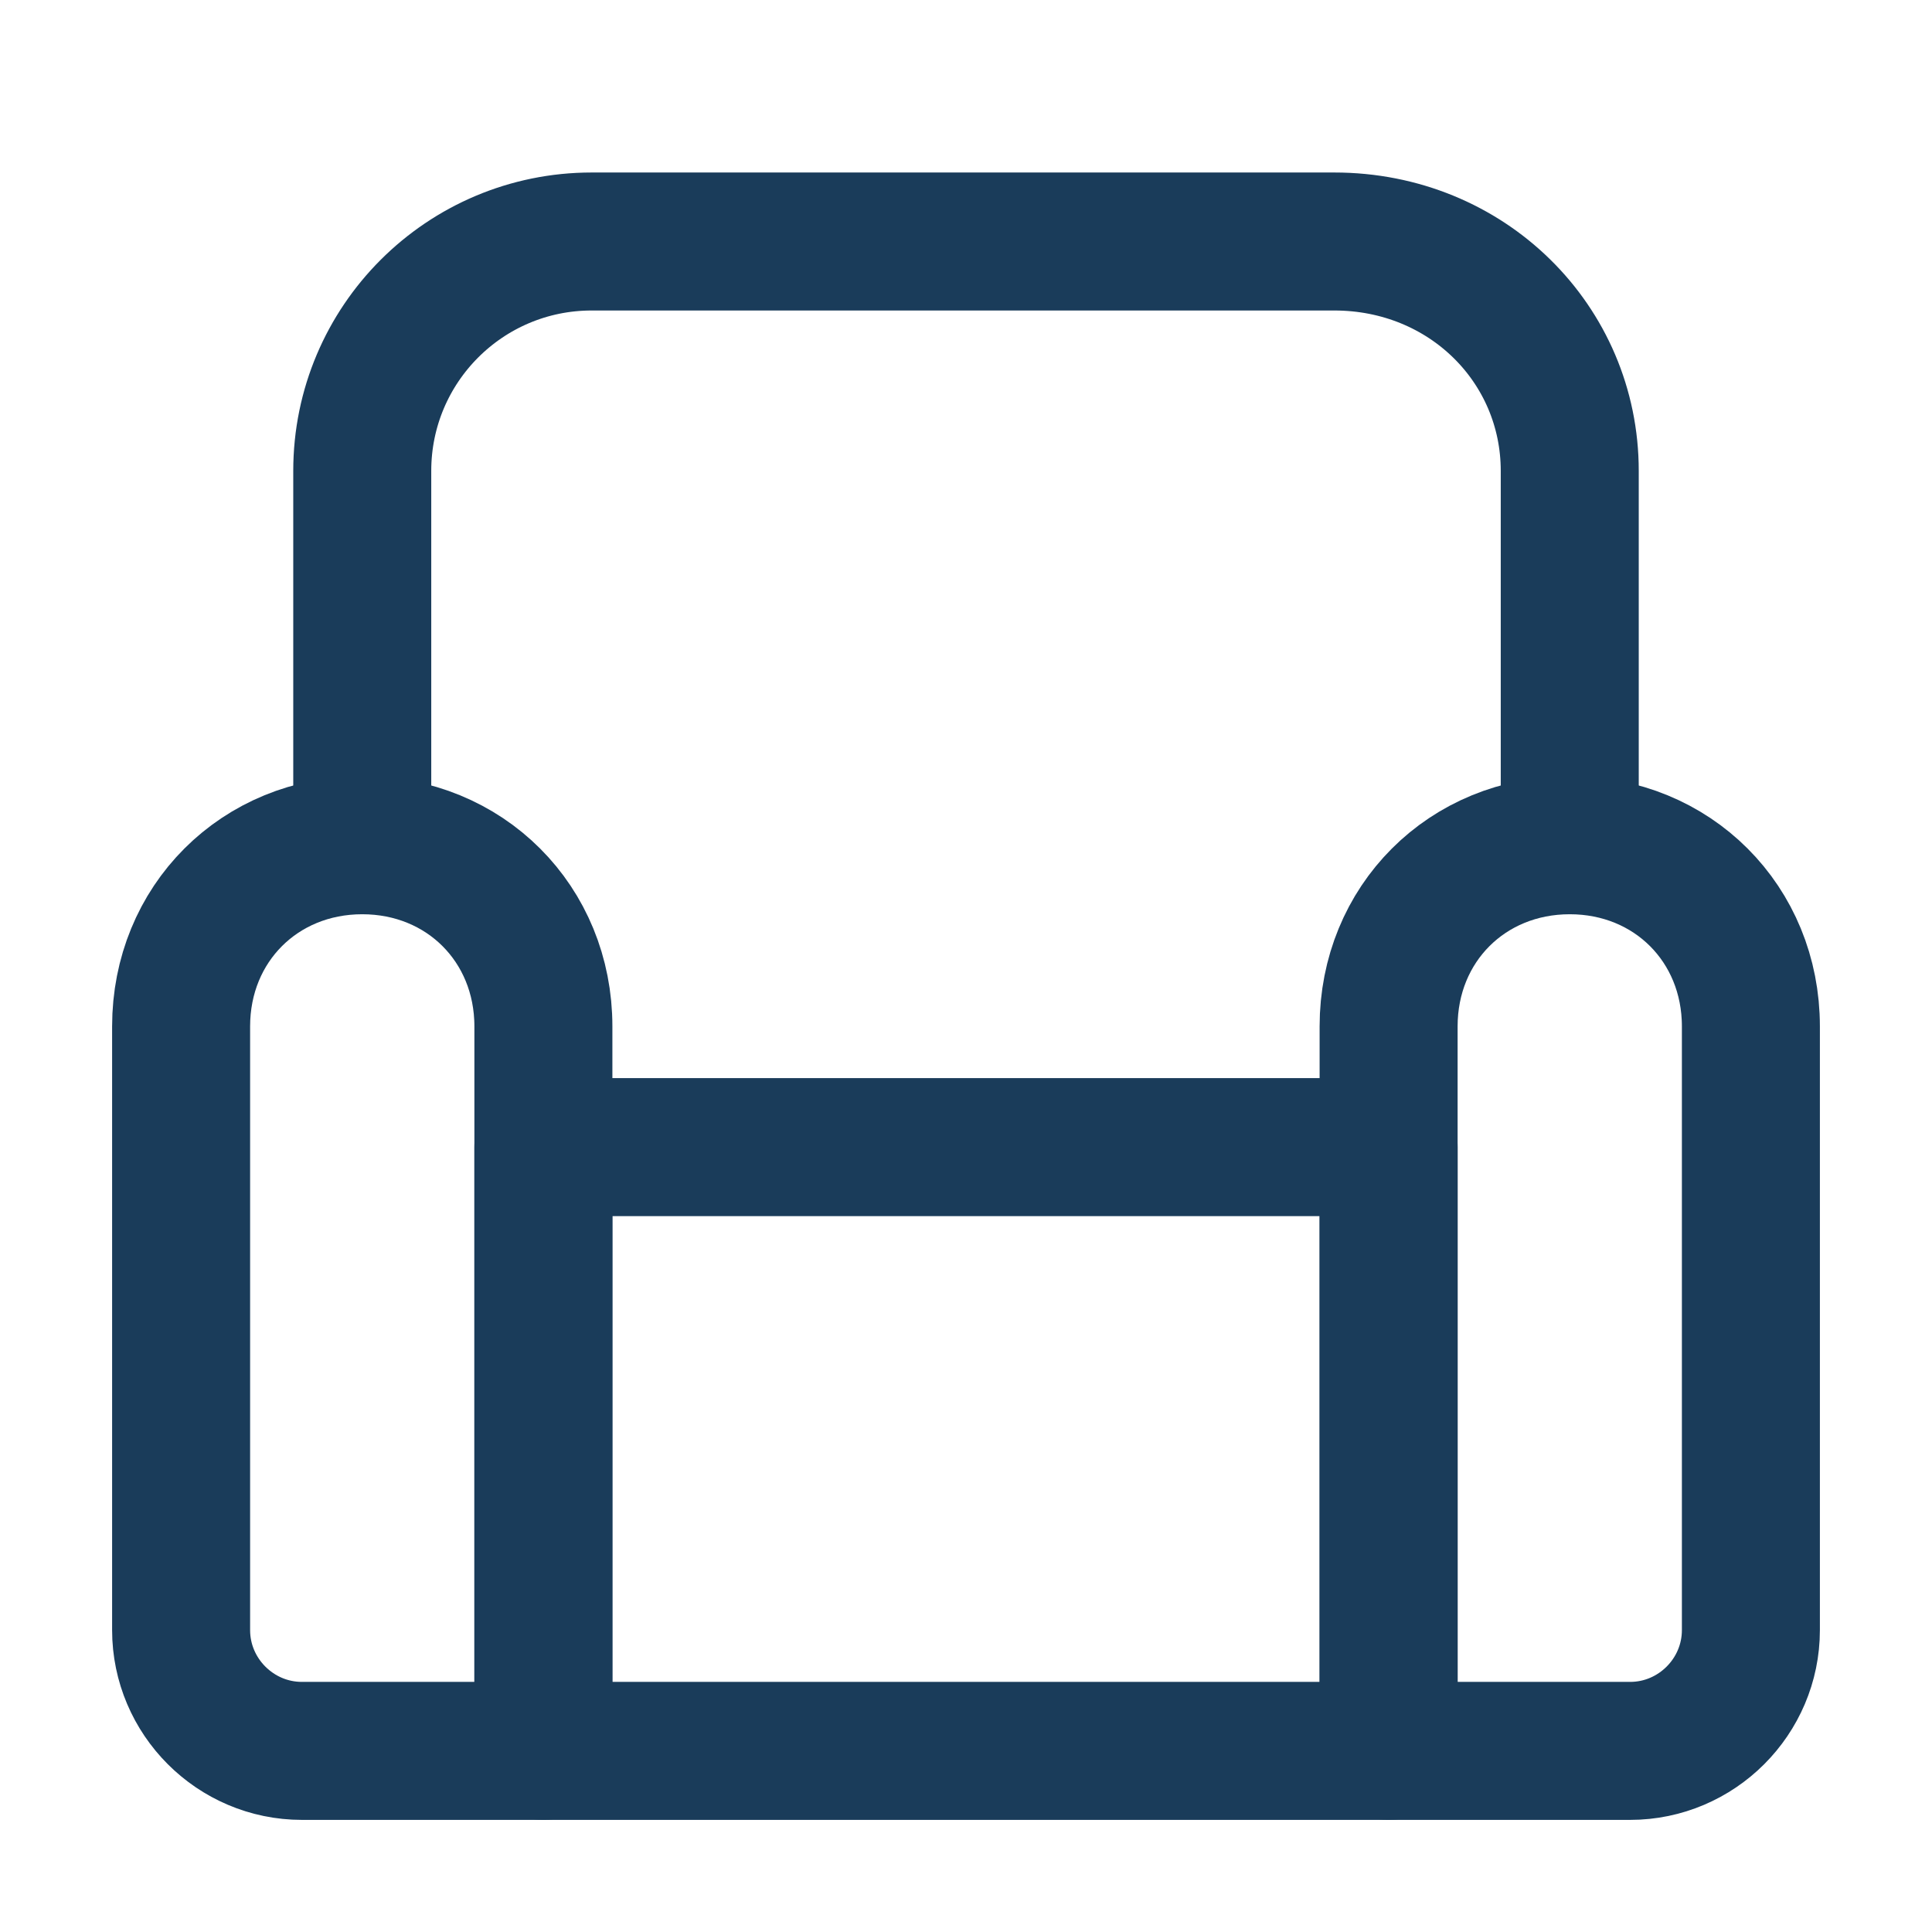
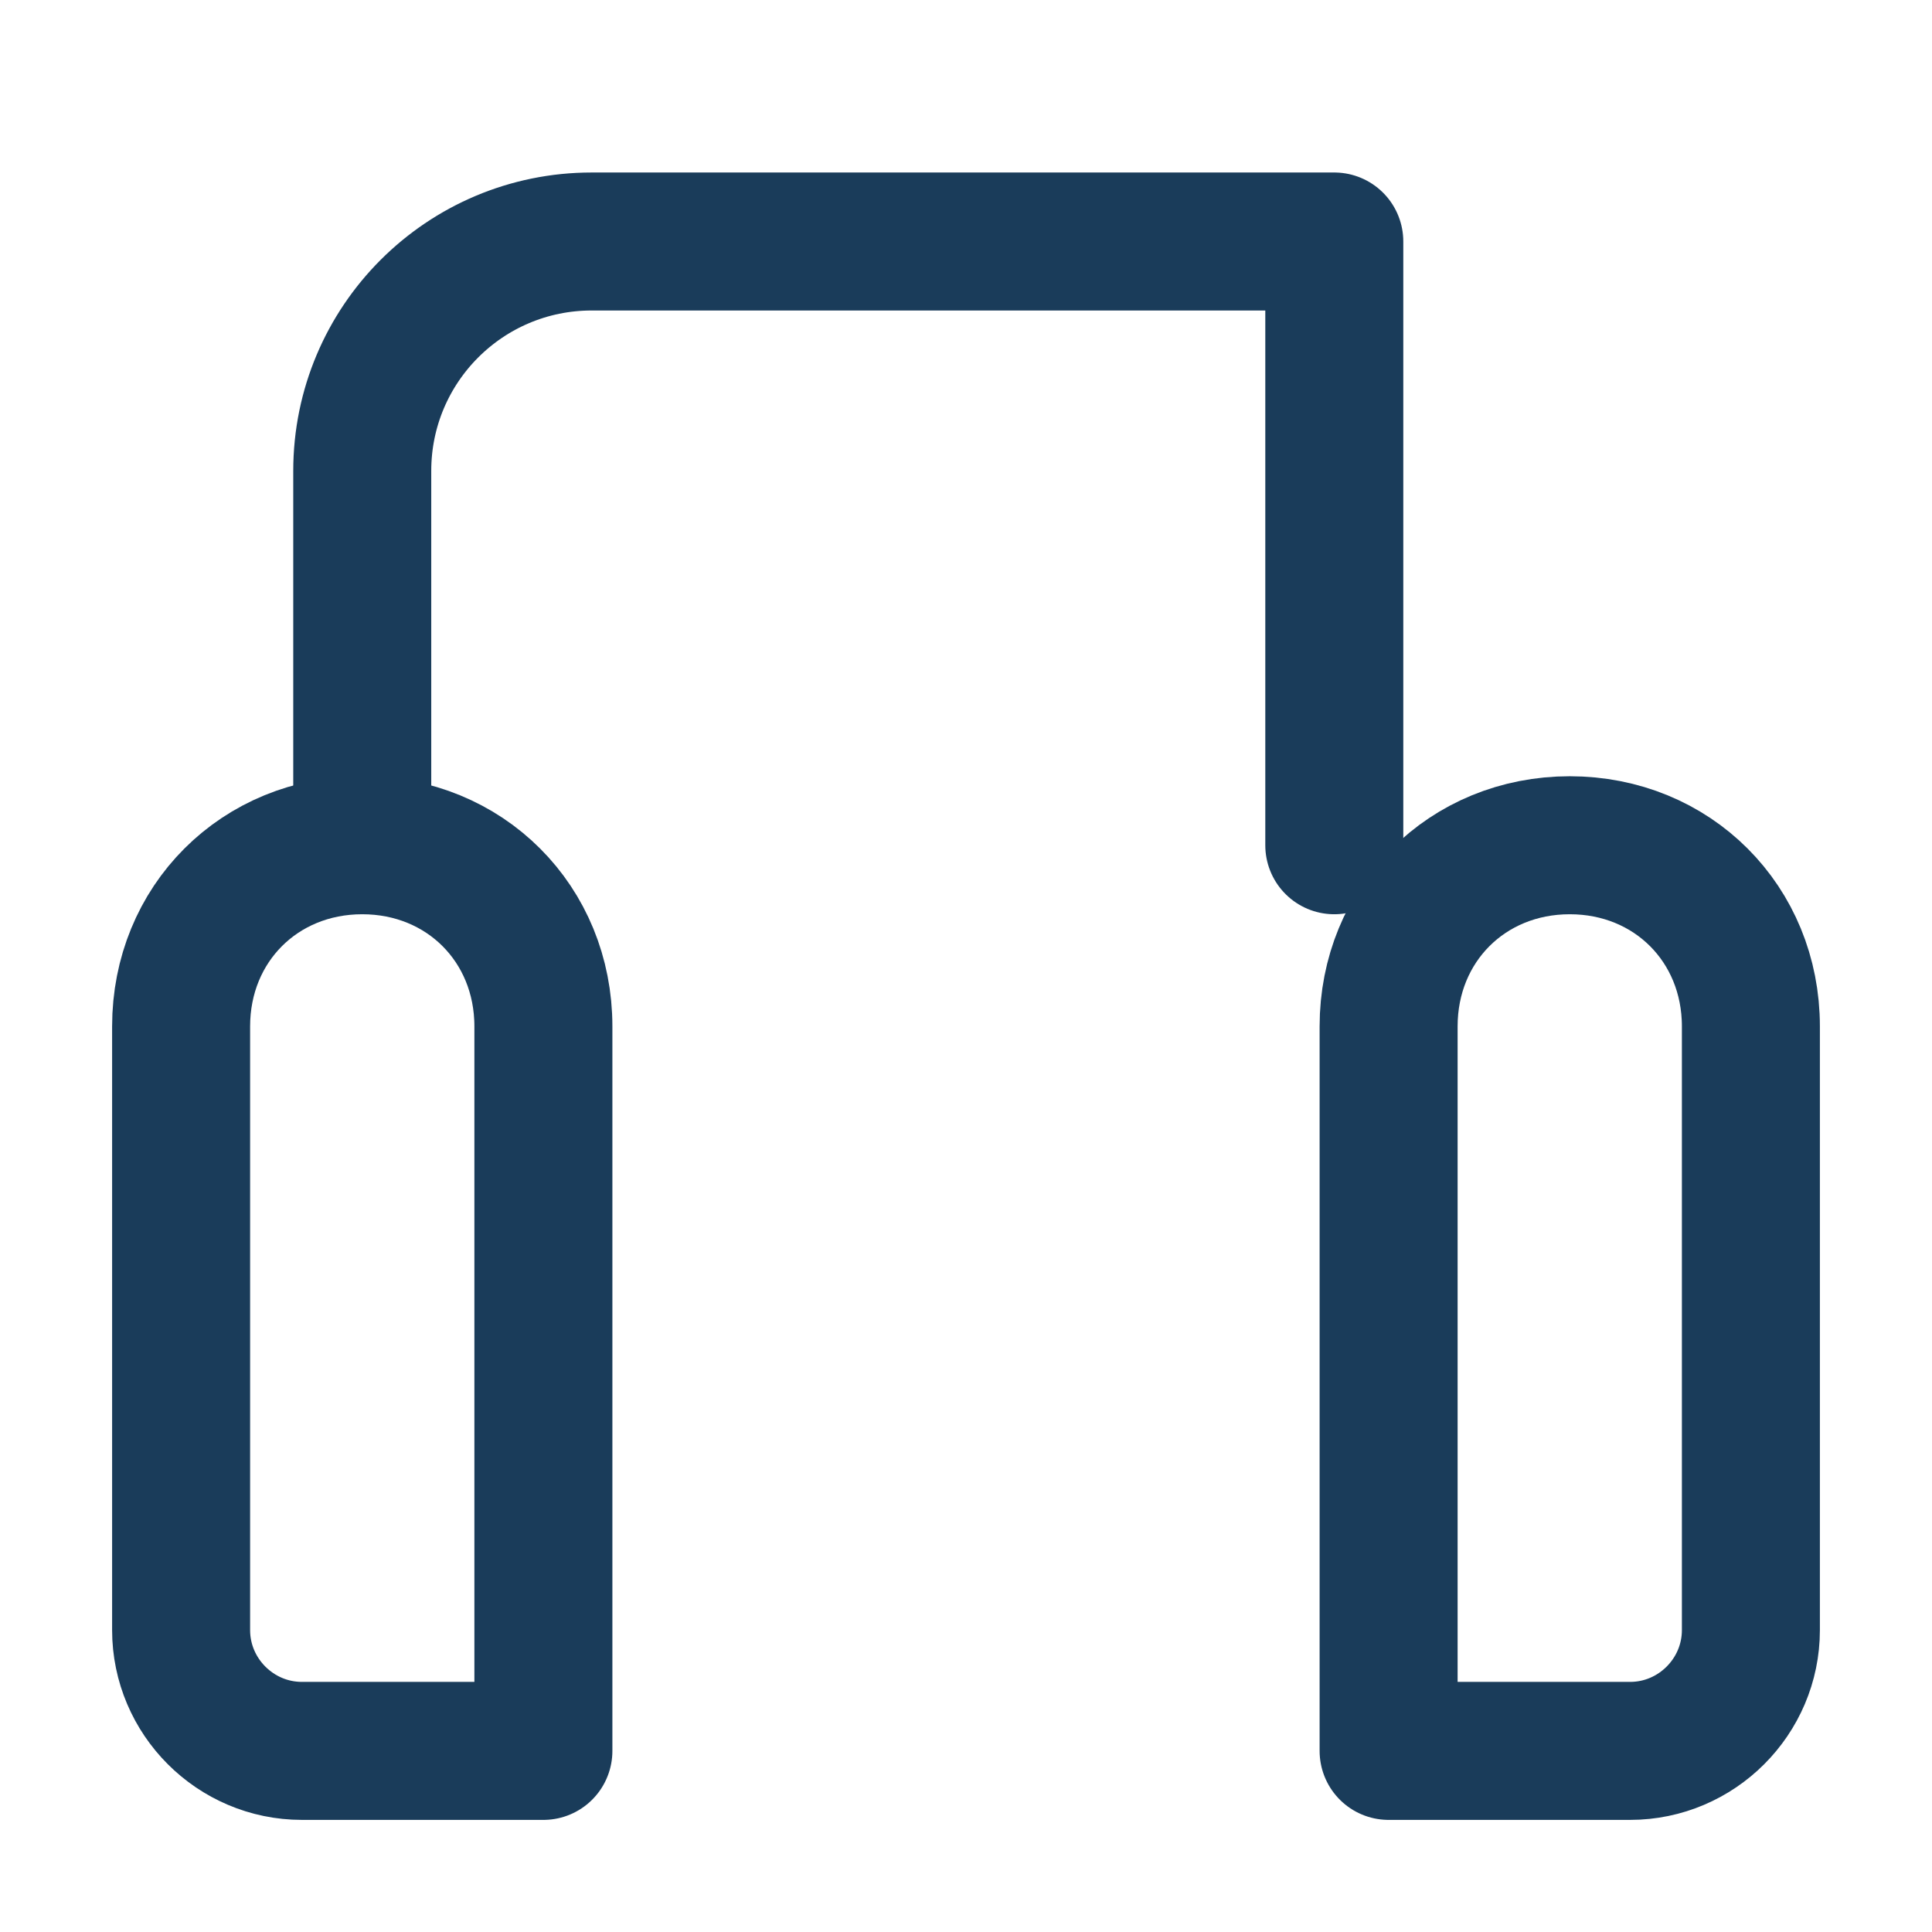
<svg xmlns="http://www.w3.org/2000/svg" width="70" height="70" viewBox="0 0 70 70" fill="none">
  <path d="M19.688 63.438H10.938C8.531 63.438 6.562 61.469 6.562 59.062V37.188C6.562 33.469 9.406 30.625 13.125 30.625C16.844 30.625 19.688 33.469 19.688 37.188V63.438Z" stroke="#1A3C5A" stroke-width="5" stroke-miterlimit="10" stroke-linecap="round" stroke-linejoin="round" />
  <path d="M59.062 63.438H50.312V37.188C50.312 33.469 53.156 30.625 56.875 30.625C60.594 30.625 63.438 33.469 63.438 37.188V59.062C63.438 61.469 61.469 63.438 59.062 63.438Z" stroke="#1A3C5A" stroke-width="5" stroke-miterlimit="10" stroke-linecap="round" stroke-linejoin="round" />
-   <path d="M50.312 41.562H19.688V63.438H50.312V41.562Z" stroke="#1A3C5A" stroke-width="5" stroke-miterlimit="10" stroke-linecap="round" stroke-linejoin="round" />
-   <path d="M13.125 30.625V17.062C13.125 12.469 16.844 8.75 21.438 8.75H48.344C53.156 8.75 56.875 12.469 56.875 17.062V30.625" stroke="#1A3C5A" stroke-width="5" stroke-miterlimit="10" stroke-linecap="round" stroke-linejoin="round" />
+   <path d="M13.125 30.625V17.062C13.125 12.469 16.844 8.75 21.438 8.75H48.344V30.625" stroke="#1A3C5A" stroke-width="5" stroke-miterlimit="10" stroke-linecap="round" stroke-linejoin="round" />
</svg>